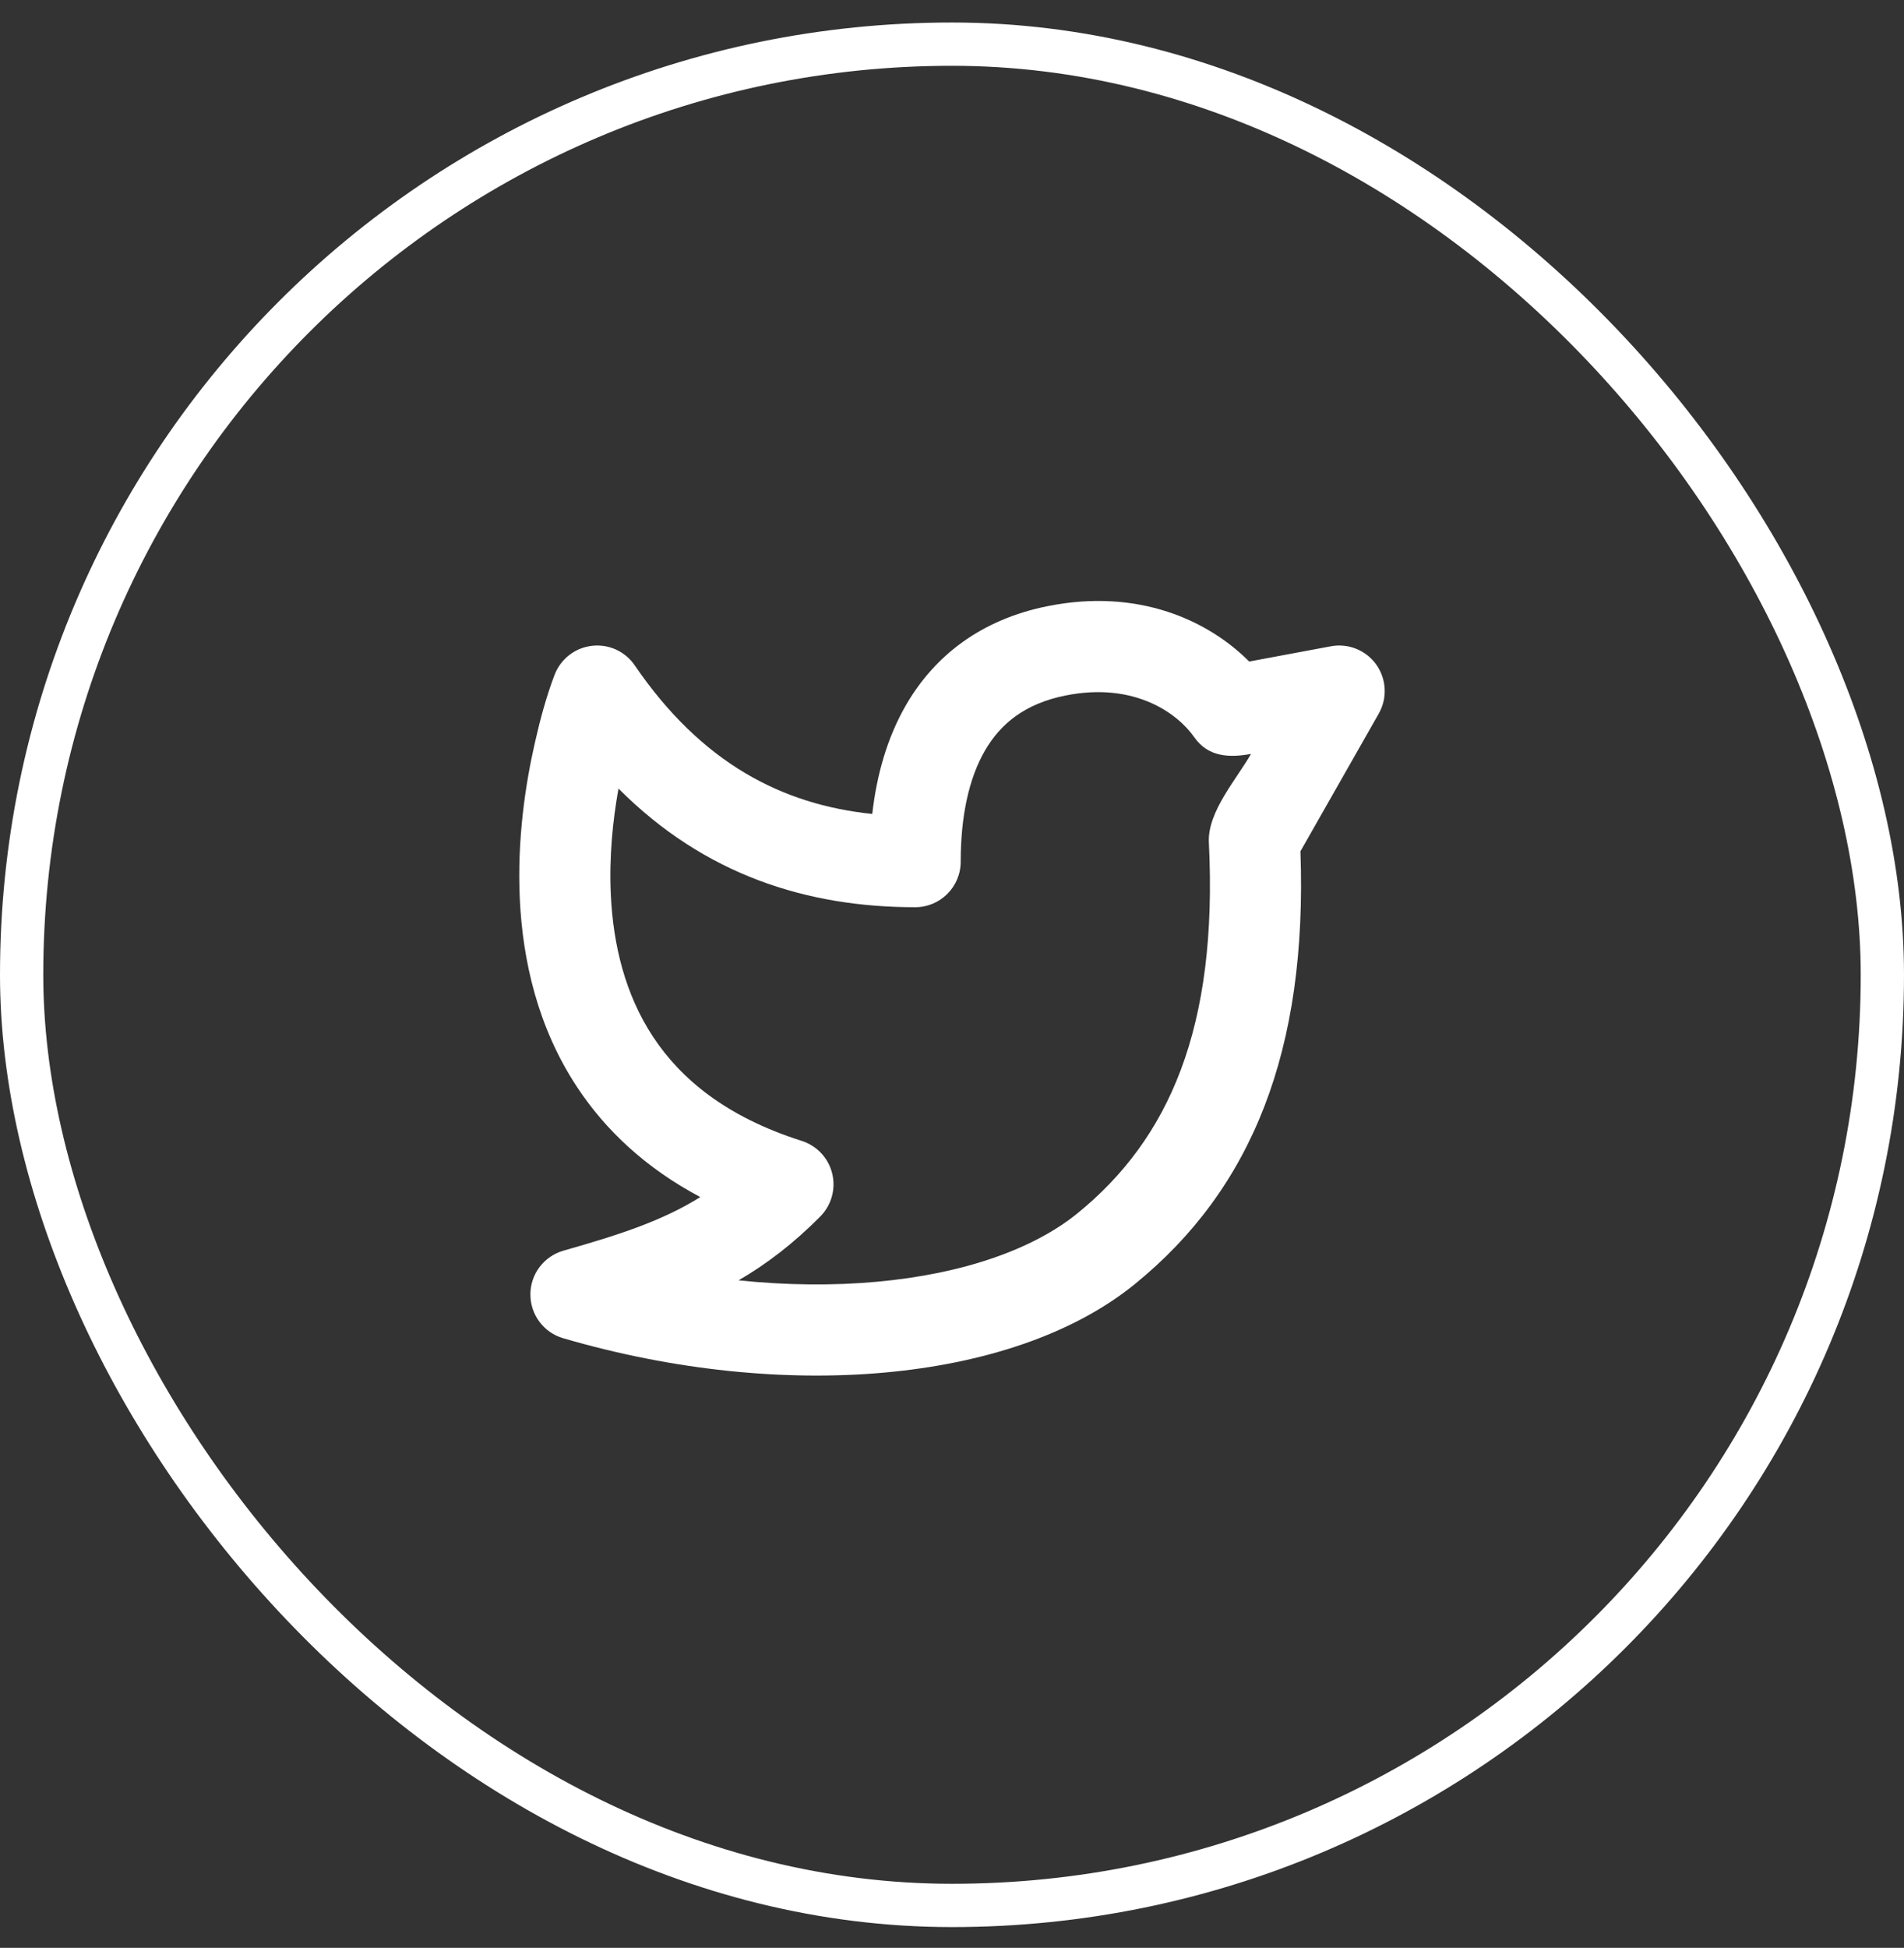
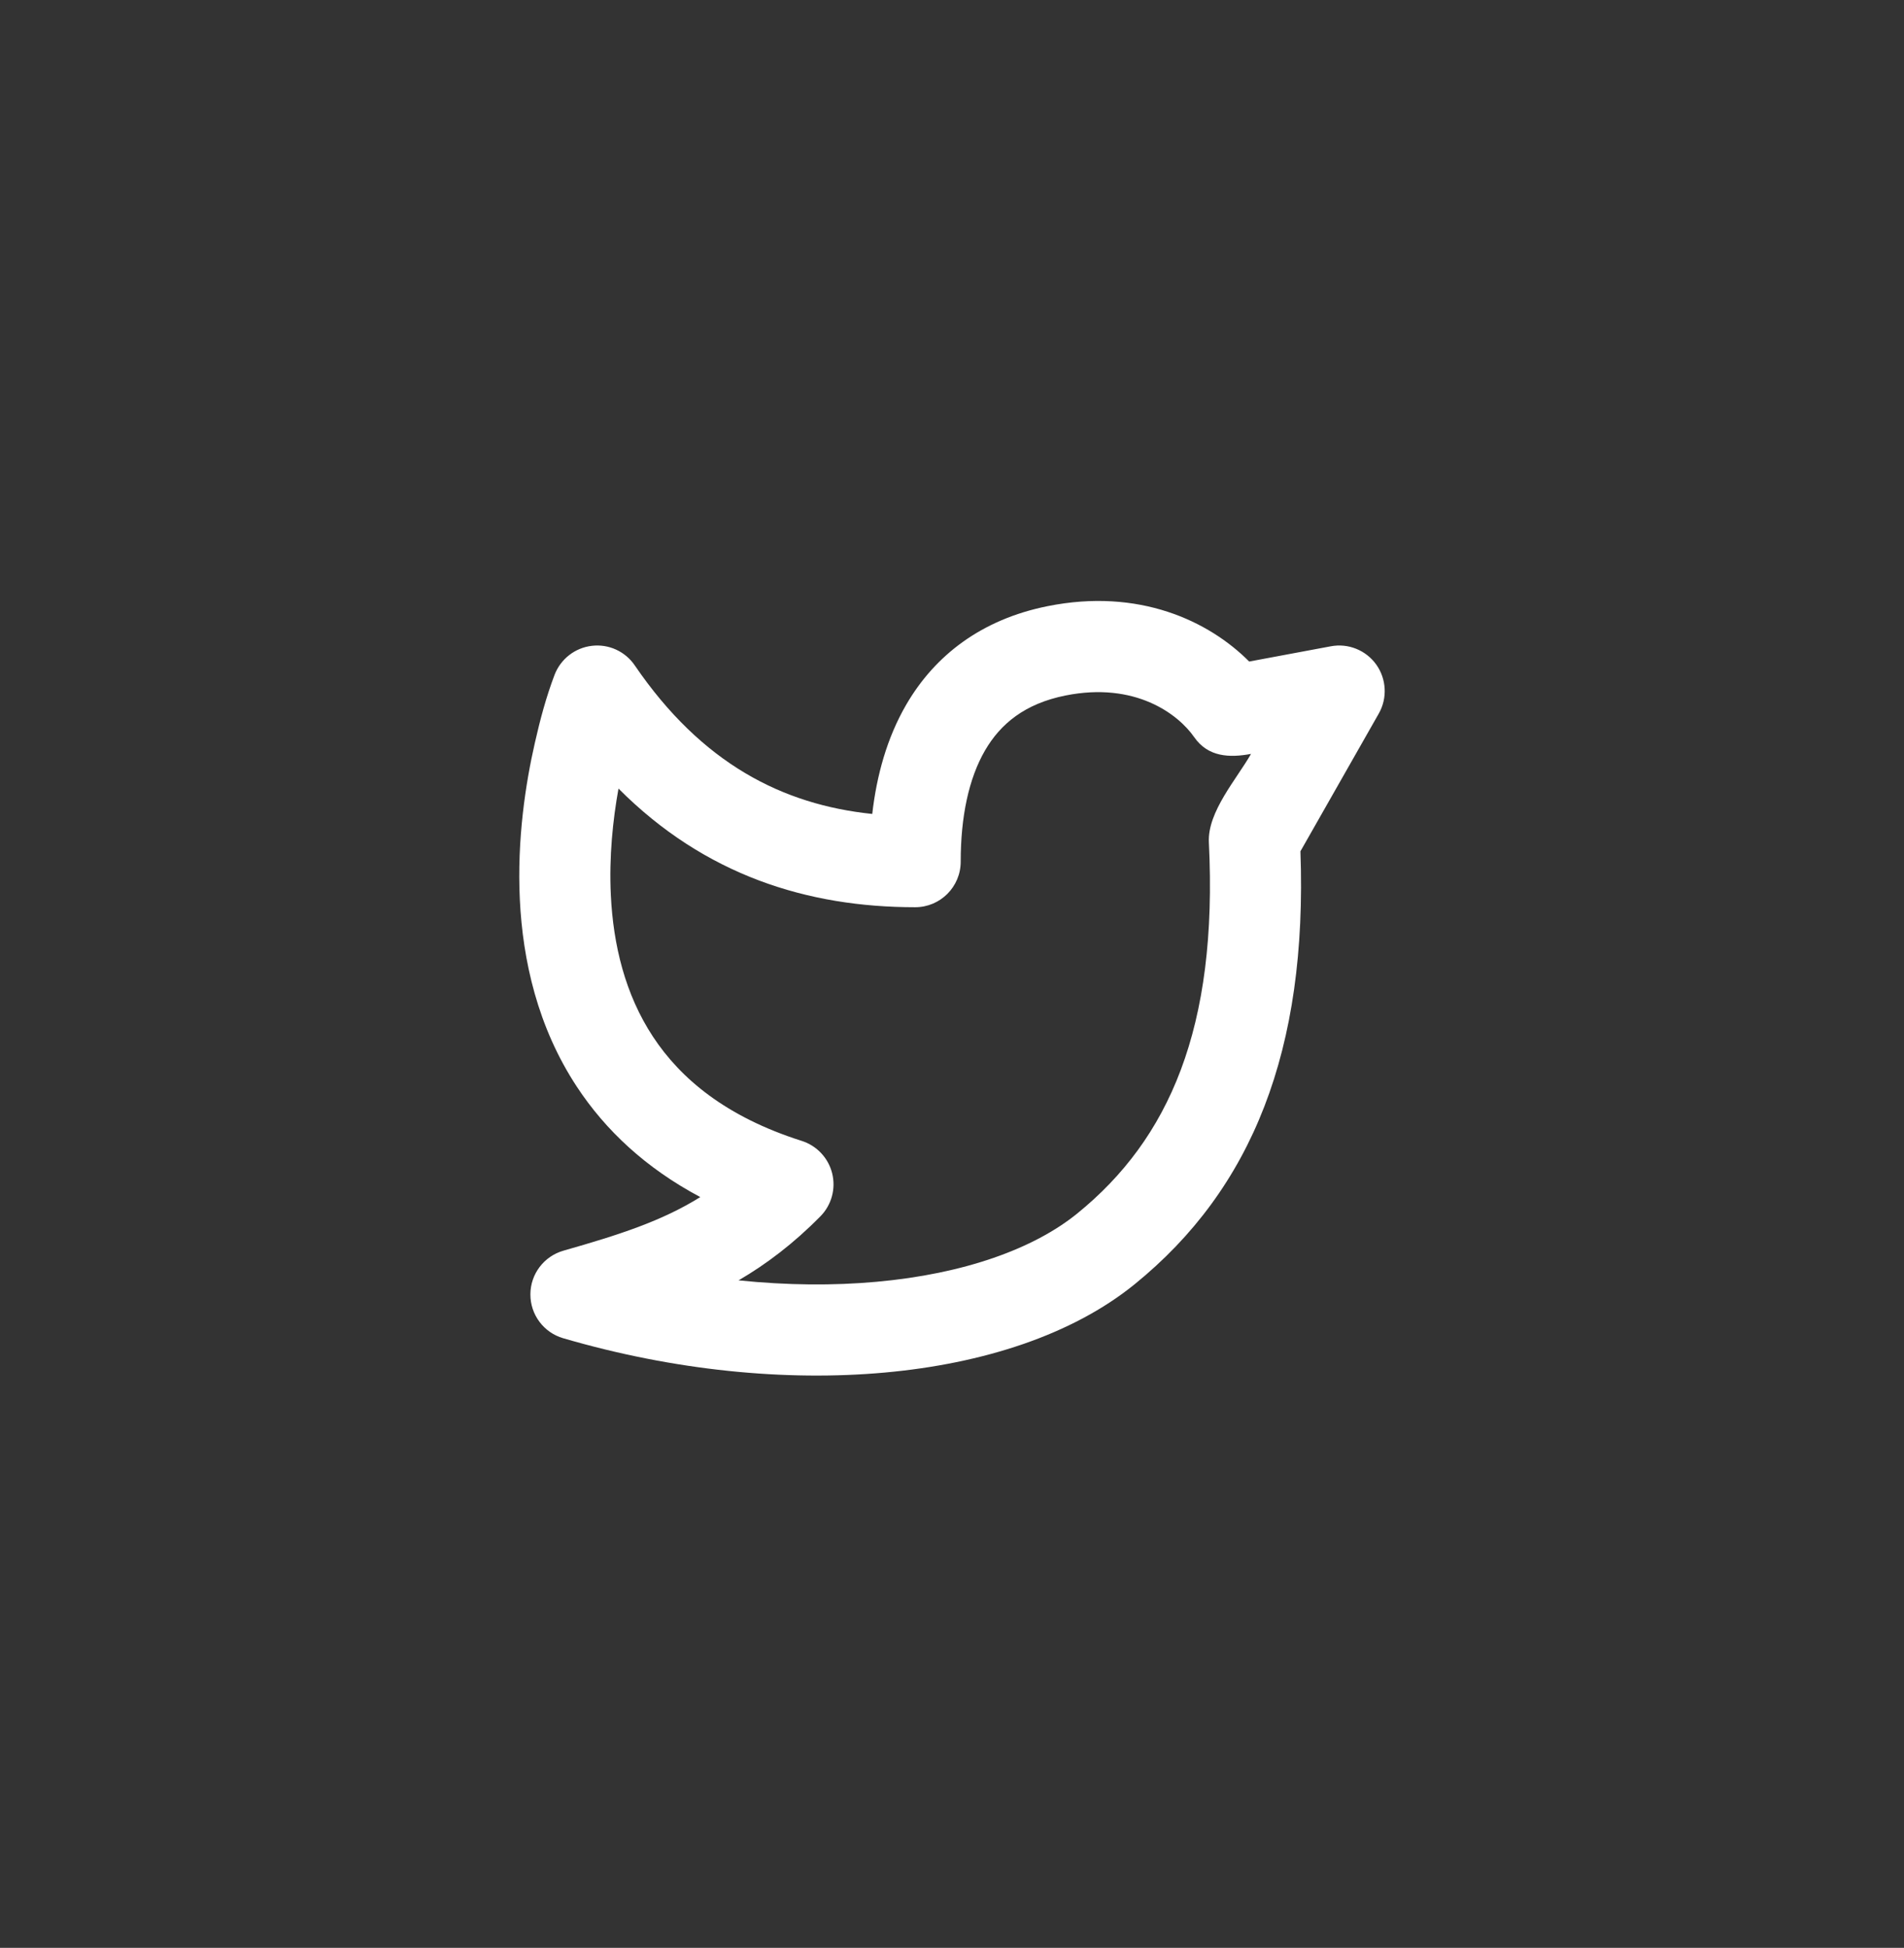
<svg xmlns="http://www.w3.org/2000/svg" width="44" height="45" viewBox="0 0 44 45" fill="none">
  <rect x="0" y="0" width="44" height="45" fill="#333333" stroke="none" />
  <path fill-rule="evenodd" clip-rule="evenodd" d="M27.597 17.03C27.225 16.495 26.232 15.745 24.622 16.068C23.683 16.256 23.122 16.722 22.765 17.334C22.385 17.986 22.201 18.873 22.201 19.906C22.201 20.488 21.73 20.959 21.149 20.959C18.658 20.959 16.288 20.219 14.293 18.218C14.163 18.938 14.073 19.793 14.116 20.68C14.171 21.824 14.444 22.971 15.092 23.953C15.728 24.918 16.776 25.802 18.527 26.357C18.876 26.468 19.143 26.752 19.231 27.108C19.319 27.463 19.216 27.839 18.959 28.1C18.336 28.731 17.711 29.204 17.068 29.579C18.184 29.694 19.26 29.703 20.258 29.612C22.278 29.43 23.888 28.851 24.895 28.034C27.013 26.315 28.148 23.753 27.936 19.461C27.901 18.755 28.582 17.994 28.91 17.417C28.414 17.509 27.918 17.492 27.597 17.03ZM13.678 14.92C14.066 14.874 14.448 15.048 14.668 15.371C16.221 17.644 18.087 18.589 20.157 18.804C20.258 17.919 20.497 17.044 20.946 16.273C21.605 15.143 22.677 14.311 24.207 14.004C26.323 13.579 27.933 14.345 28.868 15.283L30.754 14.931C31.157 14.855 31.567 15.021 31.805 15.354C32.042 15.688 32.065 16.13 31.862 16.486L30.052 19.667C30.217 24.258 28.941 27.462 26.221 29.669C24.778 30.84 22.714 31.504 20.447 31.709C18.163 31.916 15.581 31.666 13.014 30.916C12.564 30.785 12.255 30.371 12.257 29.902C12.258 29.433 12.57 29.022 13.022 28.893C14.312 28.526 15.295 28.209 16.183 27.655C14.921 26.985 13.992 26.109 13.334 25.111C12.419 23.724 12.08 22.177 12.013 20.782C11.946 19.387 12.147 18.095 12.36 17.163C12.48 16.632 12.622 16.099 12.816 15.589C12.958 15.222 13.289 14.965 13.678 14.92Z" fill="white" />
-   <rect x="0.5" y="1.02" width="43" height="43" rx="21.5" stroke="white" />
</svg>